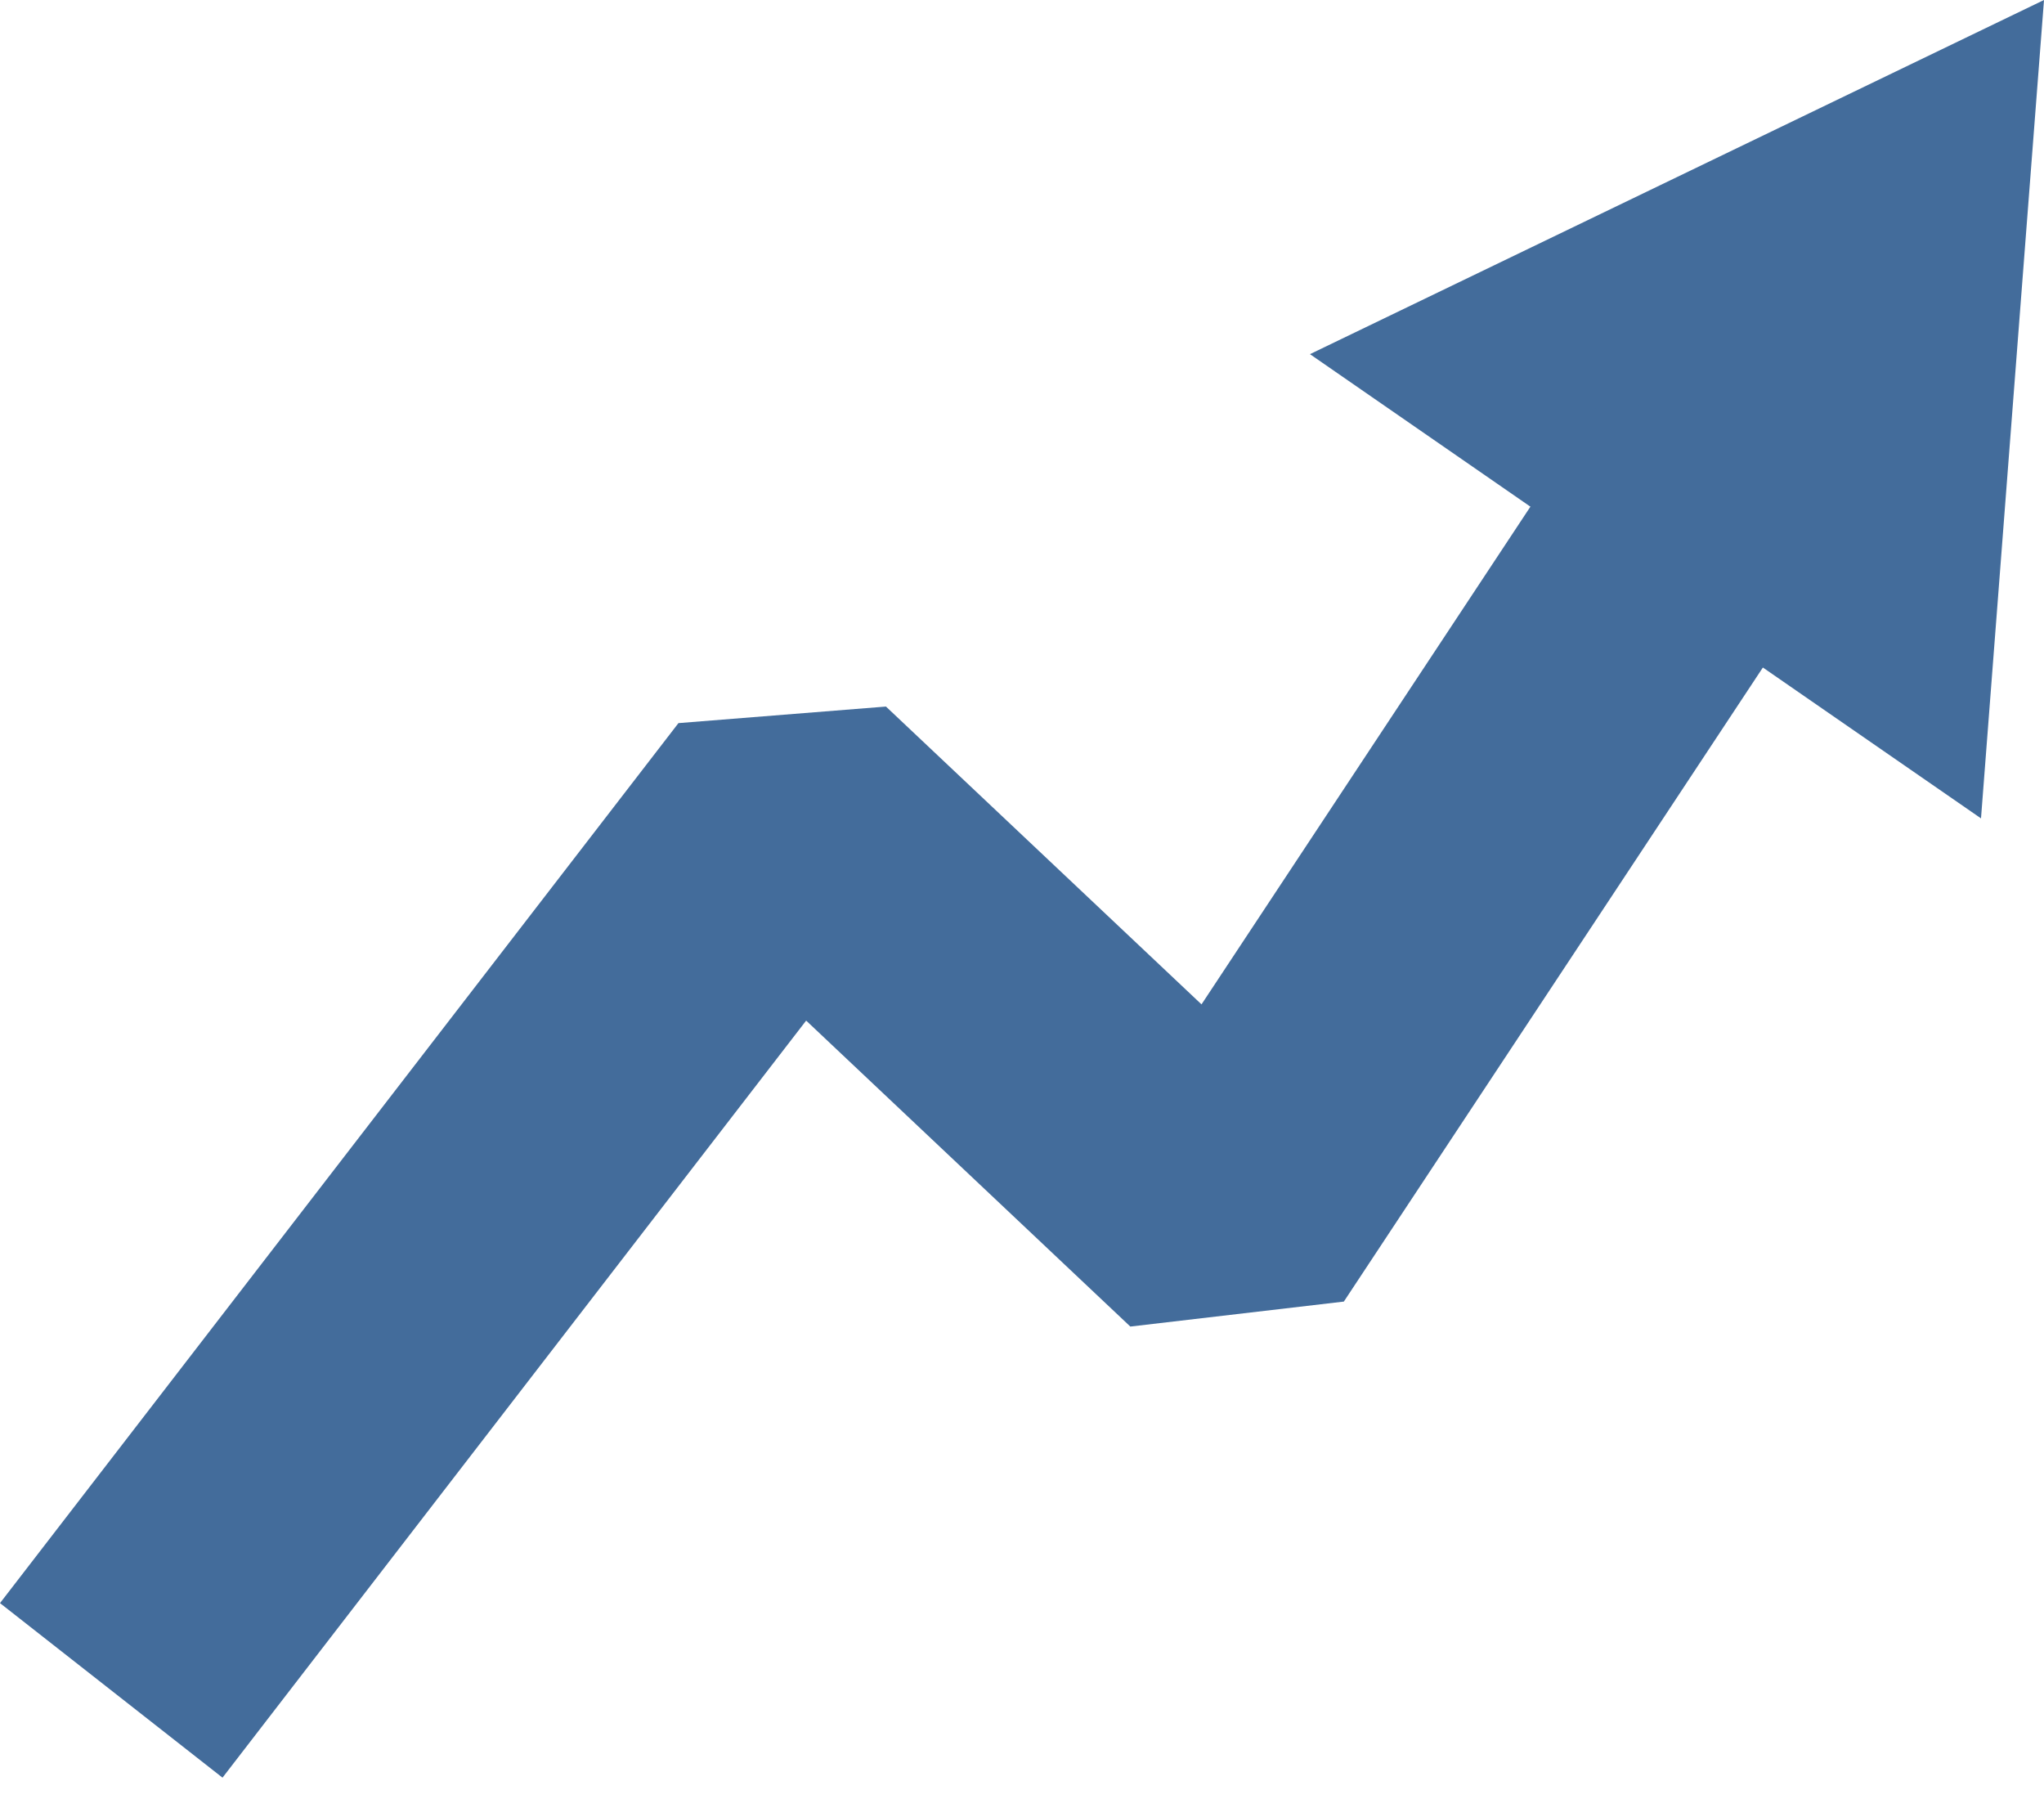
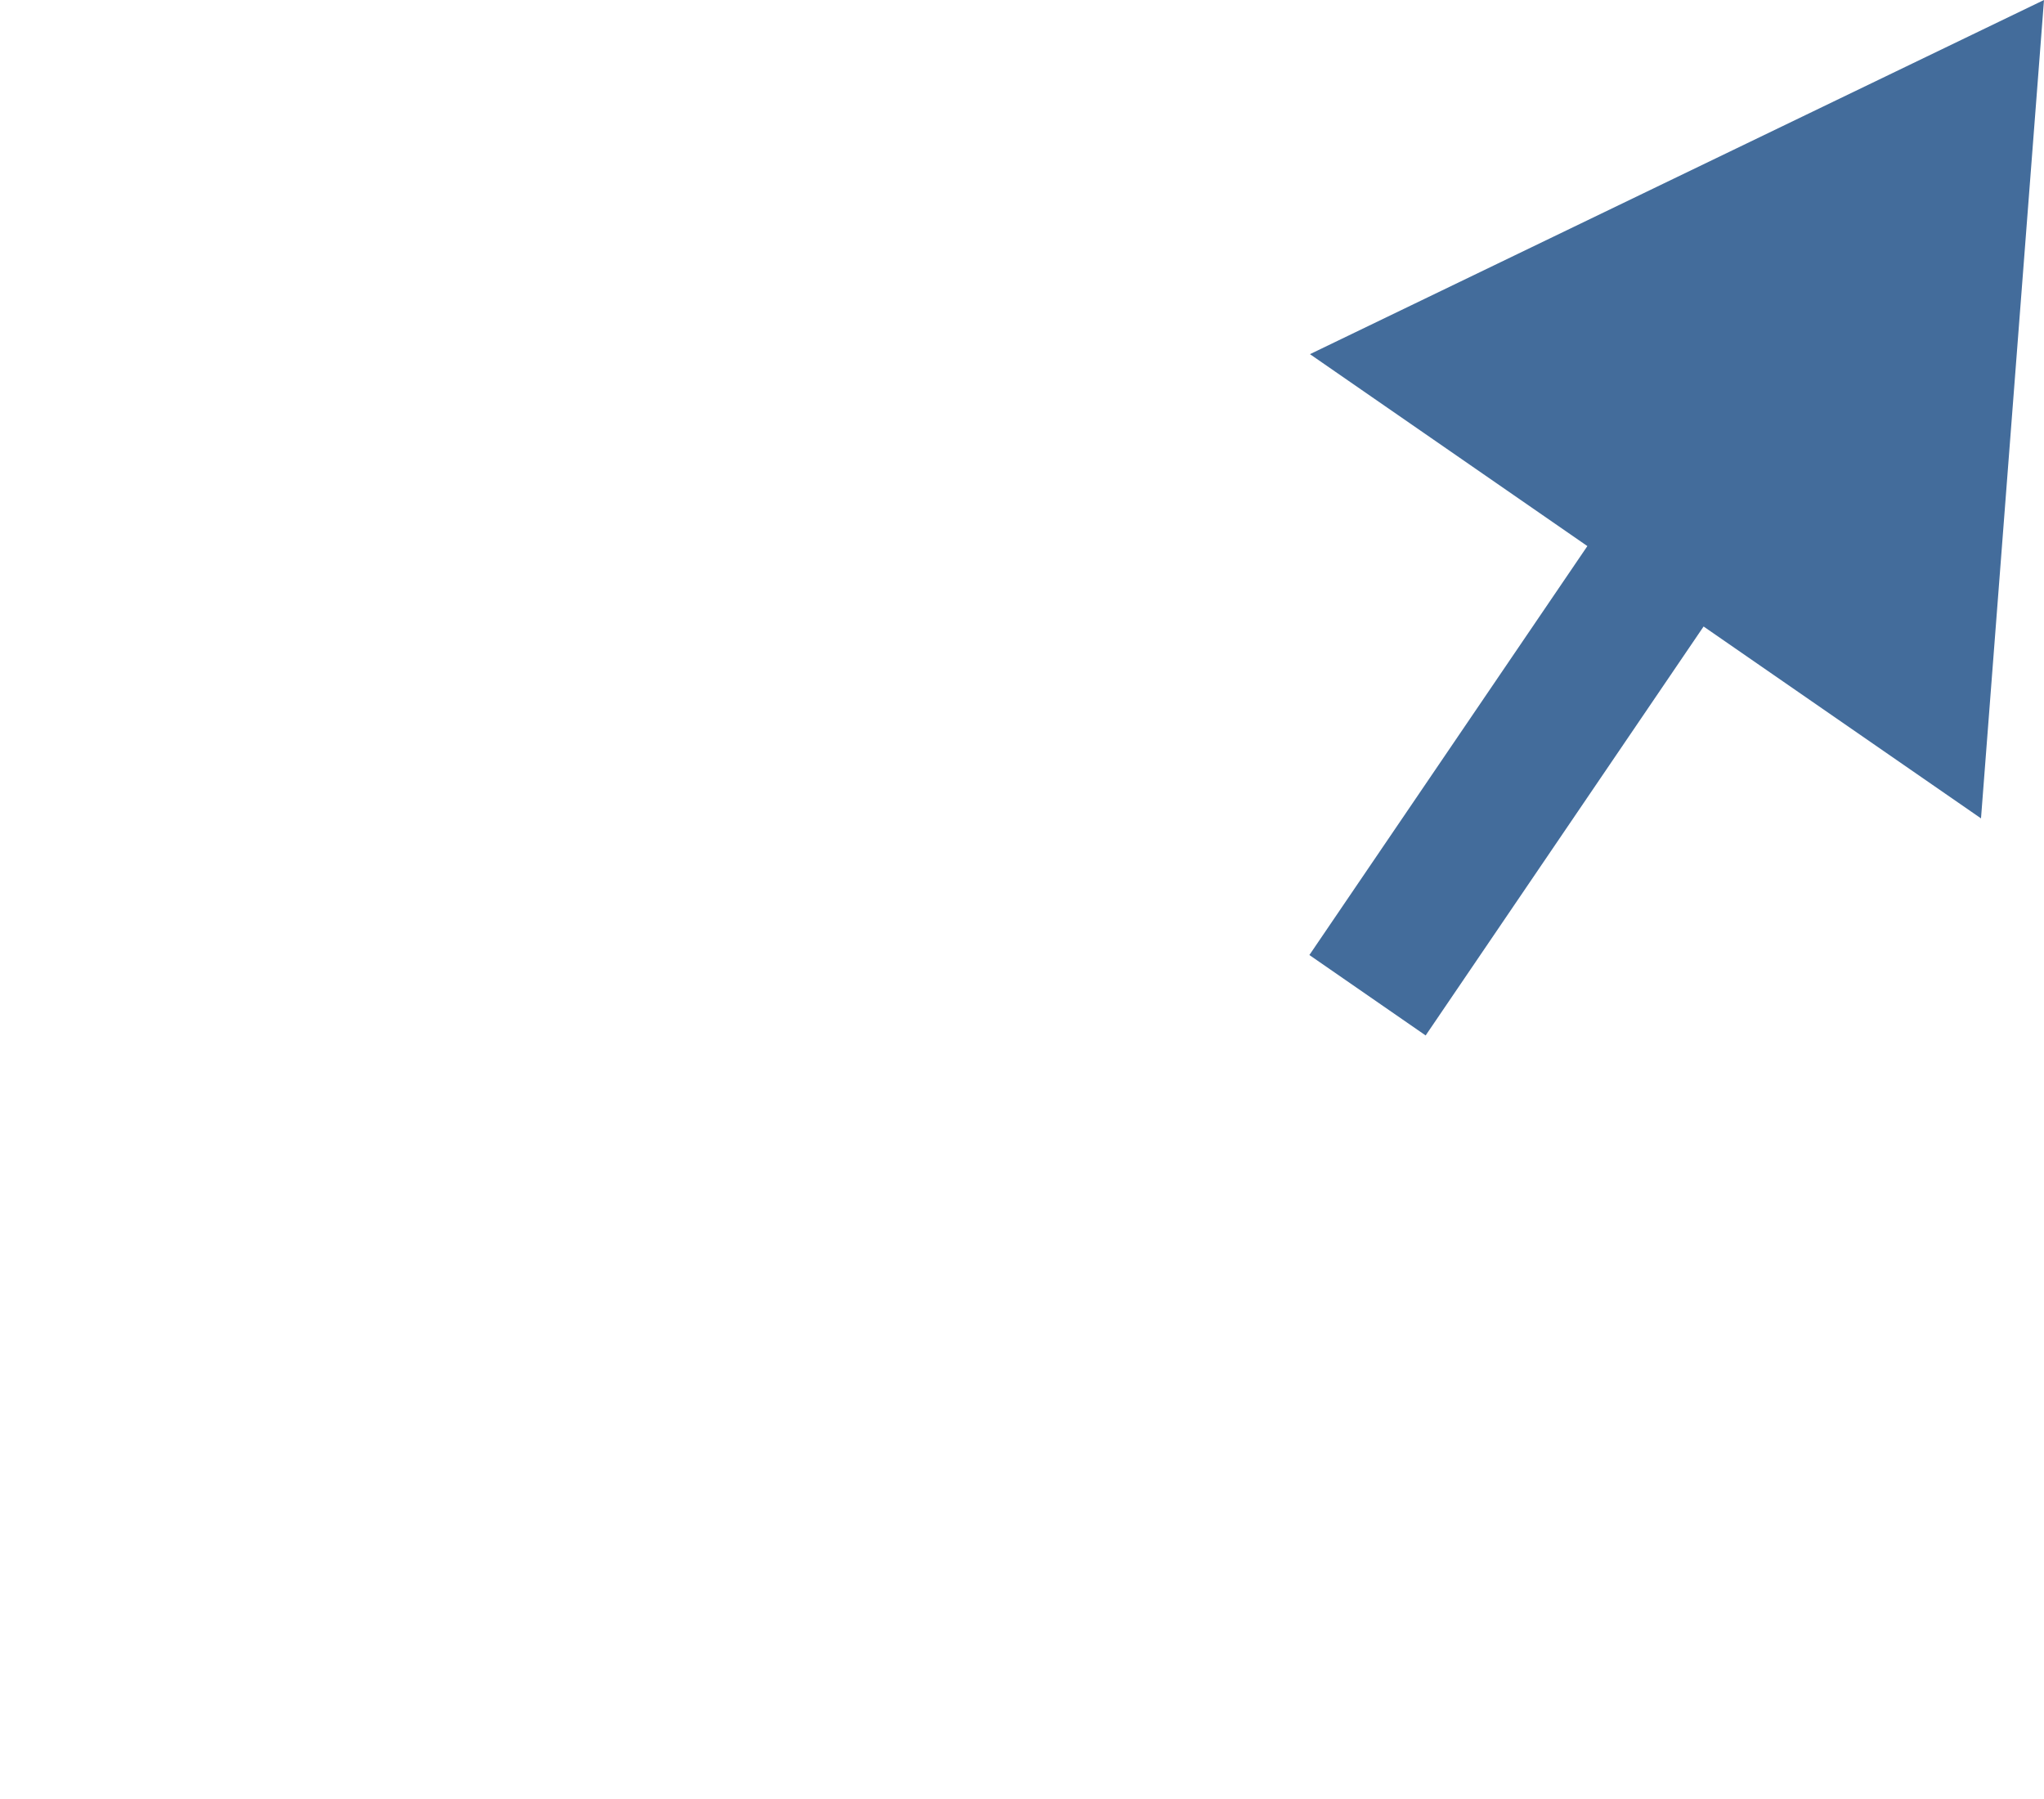
<svg xmlns="http://www.w3.org/2000/svg" width="50" height="44" viewBox="0 0 50 44" fill="none">
  <path fill-rule="evenodd" clip-rule="evenodd" d="M32.044 8.662L50 0L48.459 20.016L41.673 15.323L34.874 25.325L32.03 23.358L38.83 13.356L32.044 8.662Z" fill="#436C9B" />
-   <path fill-rule="evenodd" clip-rule="evenodd" d="M45.128 13.293L32.873 31.834L27.65 32.445L19.72 24.962L5.443 43.478L0 39.209L16.596 17.686L21.672 17.281L29.391 24.565L39.391 9.435L45.128 13.293Z" fill="#436C9B" />
</svg>